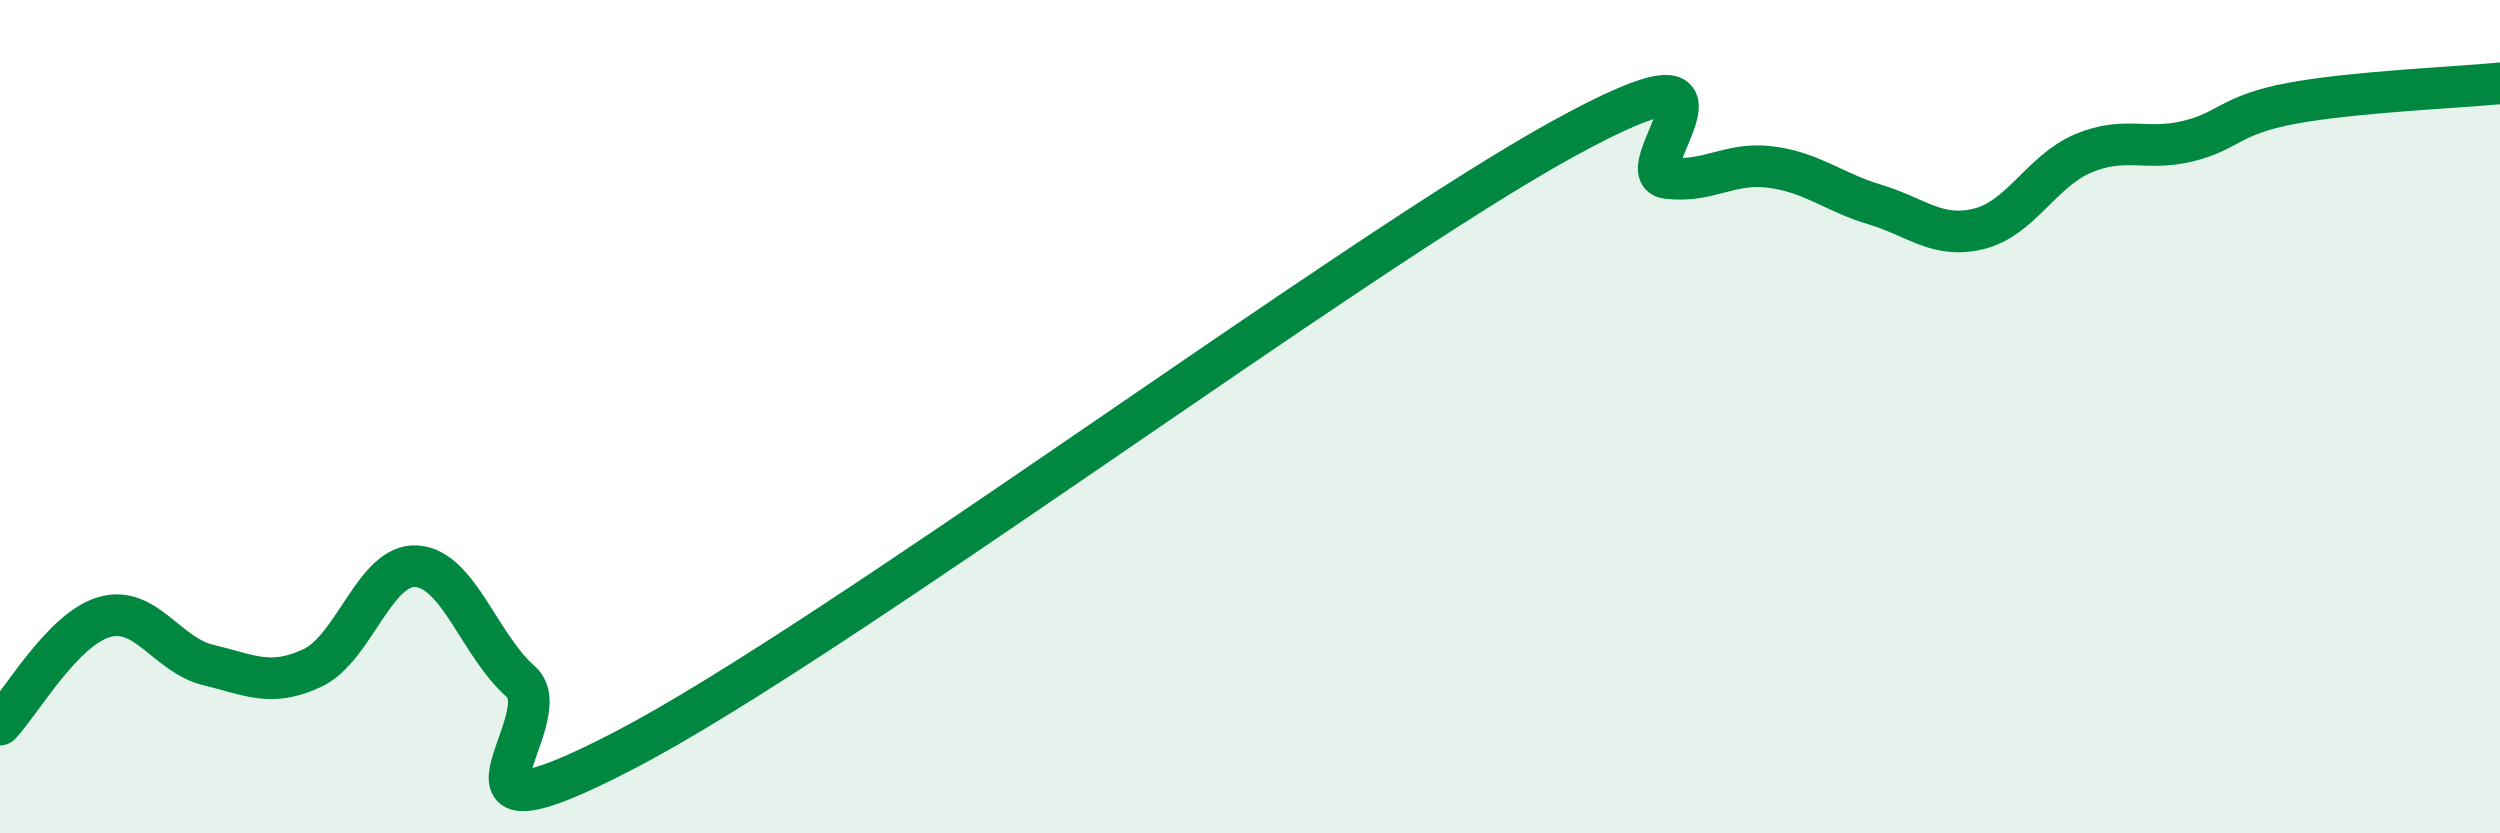
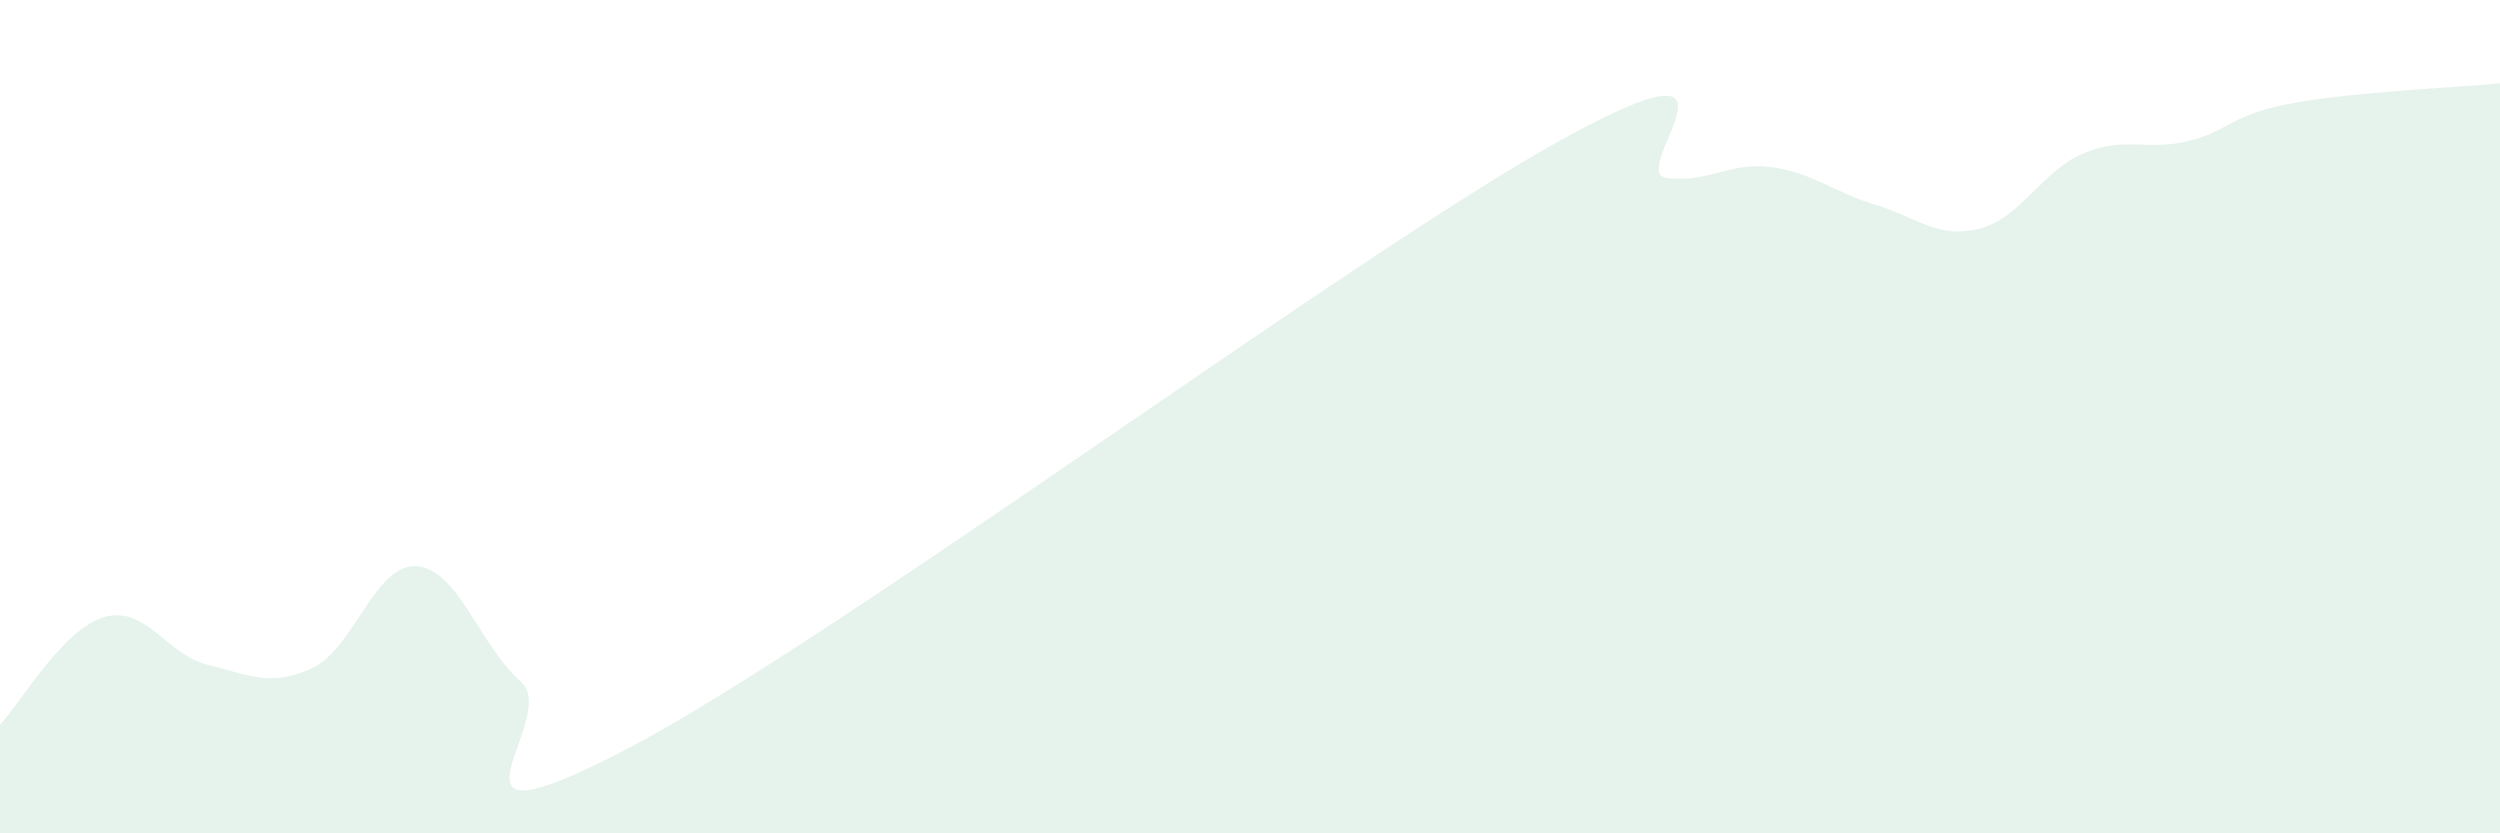
<svg xmlns="http://www.w3.org/2000/svg" width="60" height="20" viewBox="0 0 60 20">
  <path d="M 0,17.39 C 0.5,16.87 1.5,15.1 2.5,14.81 C 3.5,14.52 4,15.72 5,15.96 C 6,16.2 6.5,16.5 7.5,16.03 C 8.5,15.56 9,13.52 10,13.59 C 11,13.66 11.5,15.48 12.5,16.36 C 13.5,17.24 10,20.6 15,18 C 20,15.4 32.5,6.09 37.5,3.34 C 42.5,0.59 39,4.14 40,4.27 C 41,4.4 41.5,3.88 42.5,4.01 C 43.5,4.14 44,4.61 45,4.91 C 46,5.21 46.5,5.74 47.5,5.49 C 48.5,5.24 49,4.1 50,3.68 C 51,3.26 51.5,3.63 52.5,3.39 C 53.5,3.15 53.5,2.76 55,2.48 C 56.5,2.2 59,2.1 60,2L60 20L0 20Z" fill="#008740" opacity="0.1" stroke-linecap="round" stroke-linejoin="round" />
-   <path d="M 0,17.39 C 0.5,16.87 1.5,15.1 2.5,14.81 C 3.5,14.52 4,15.72 5,15.96 C 6,16.2 6.5,16.5 7.5,16.03 C 8.5,15.56 9,13.52 10,13.59 C 11,13.66 11.5,15.48 12.5,16.36 C 13.5,17.24 10,20.6 15,18 C 20,15.4 32.5,6.09 37.5,3.34 C 42.5,0.59 39,4.14 40,4.27 C 41,4.4 41.5,3.88 42.5,4.01 C 43.5,4.14 44,4.61 45,4.91 C 46,5.21 46.5,5.74 47.5,5.49 C 48.5,5.24 49,4.1 50,3.68 C 51,3.26 51.5,3.63 52.5,3.39 C 53.5,3.15 53.5,2.76 55,2.48 C 56.5,2.2 59,2.1 60,2" stroke="#008740" stroke-width="1" fill="none" stroke-linecap="round" stroke-linejoin="round" />
</svg>